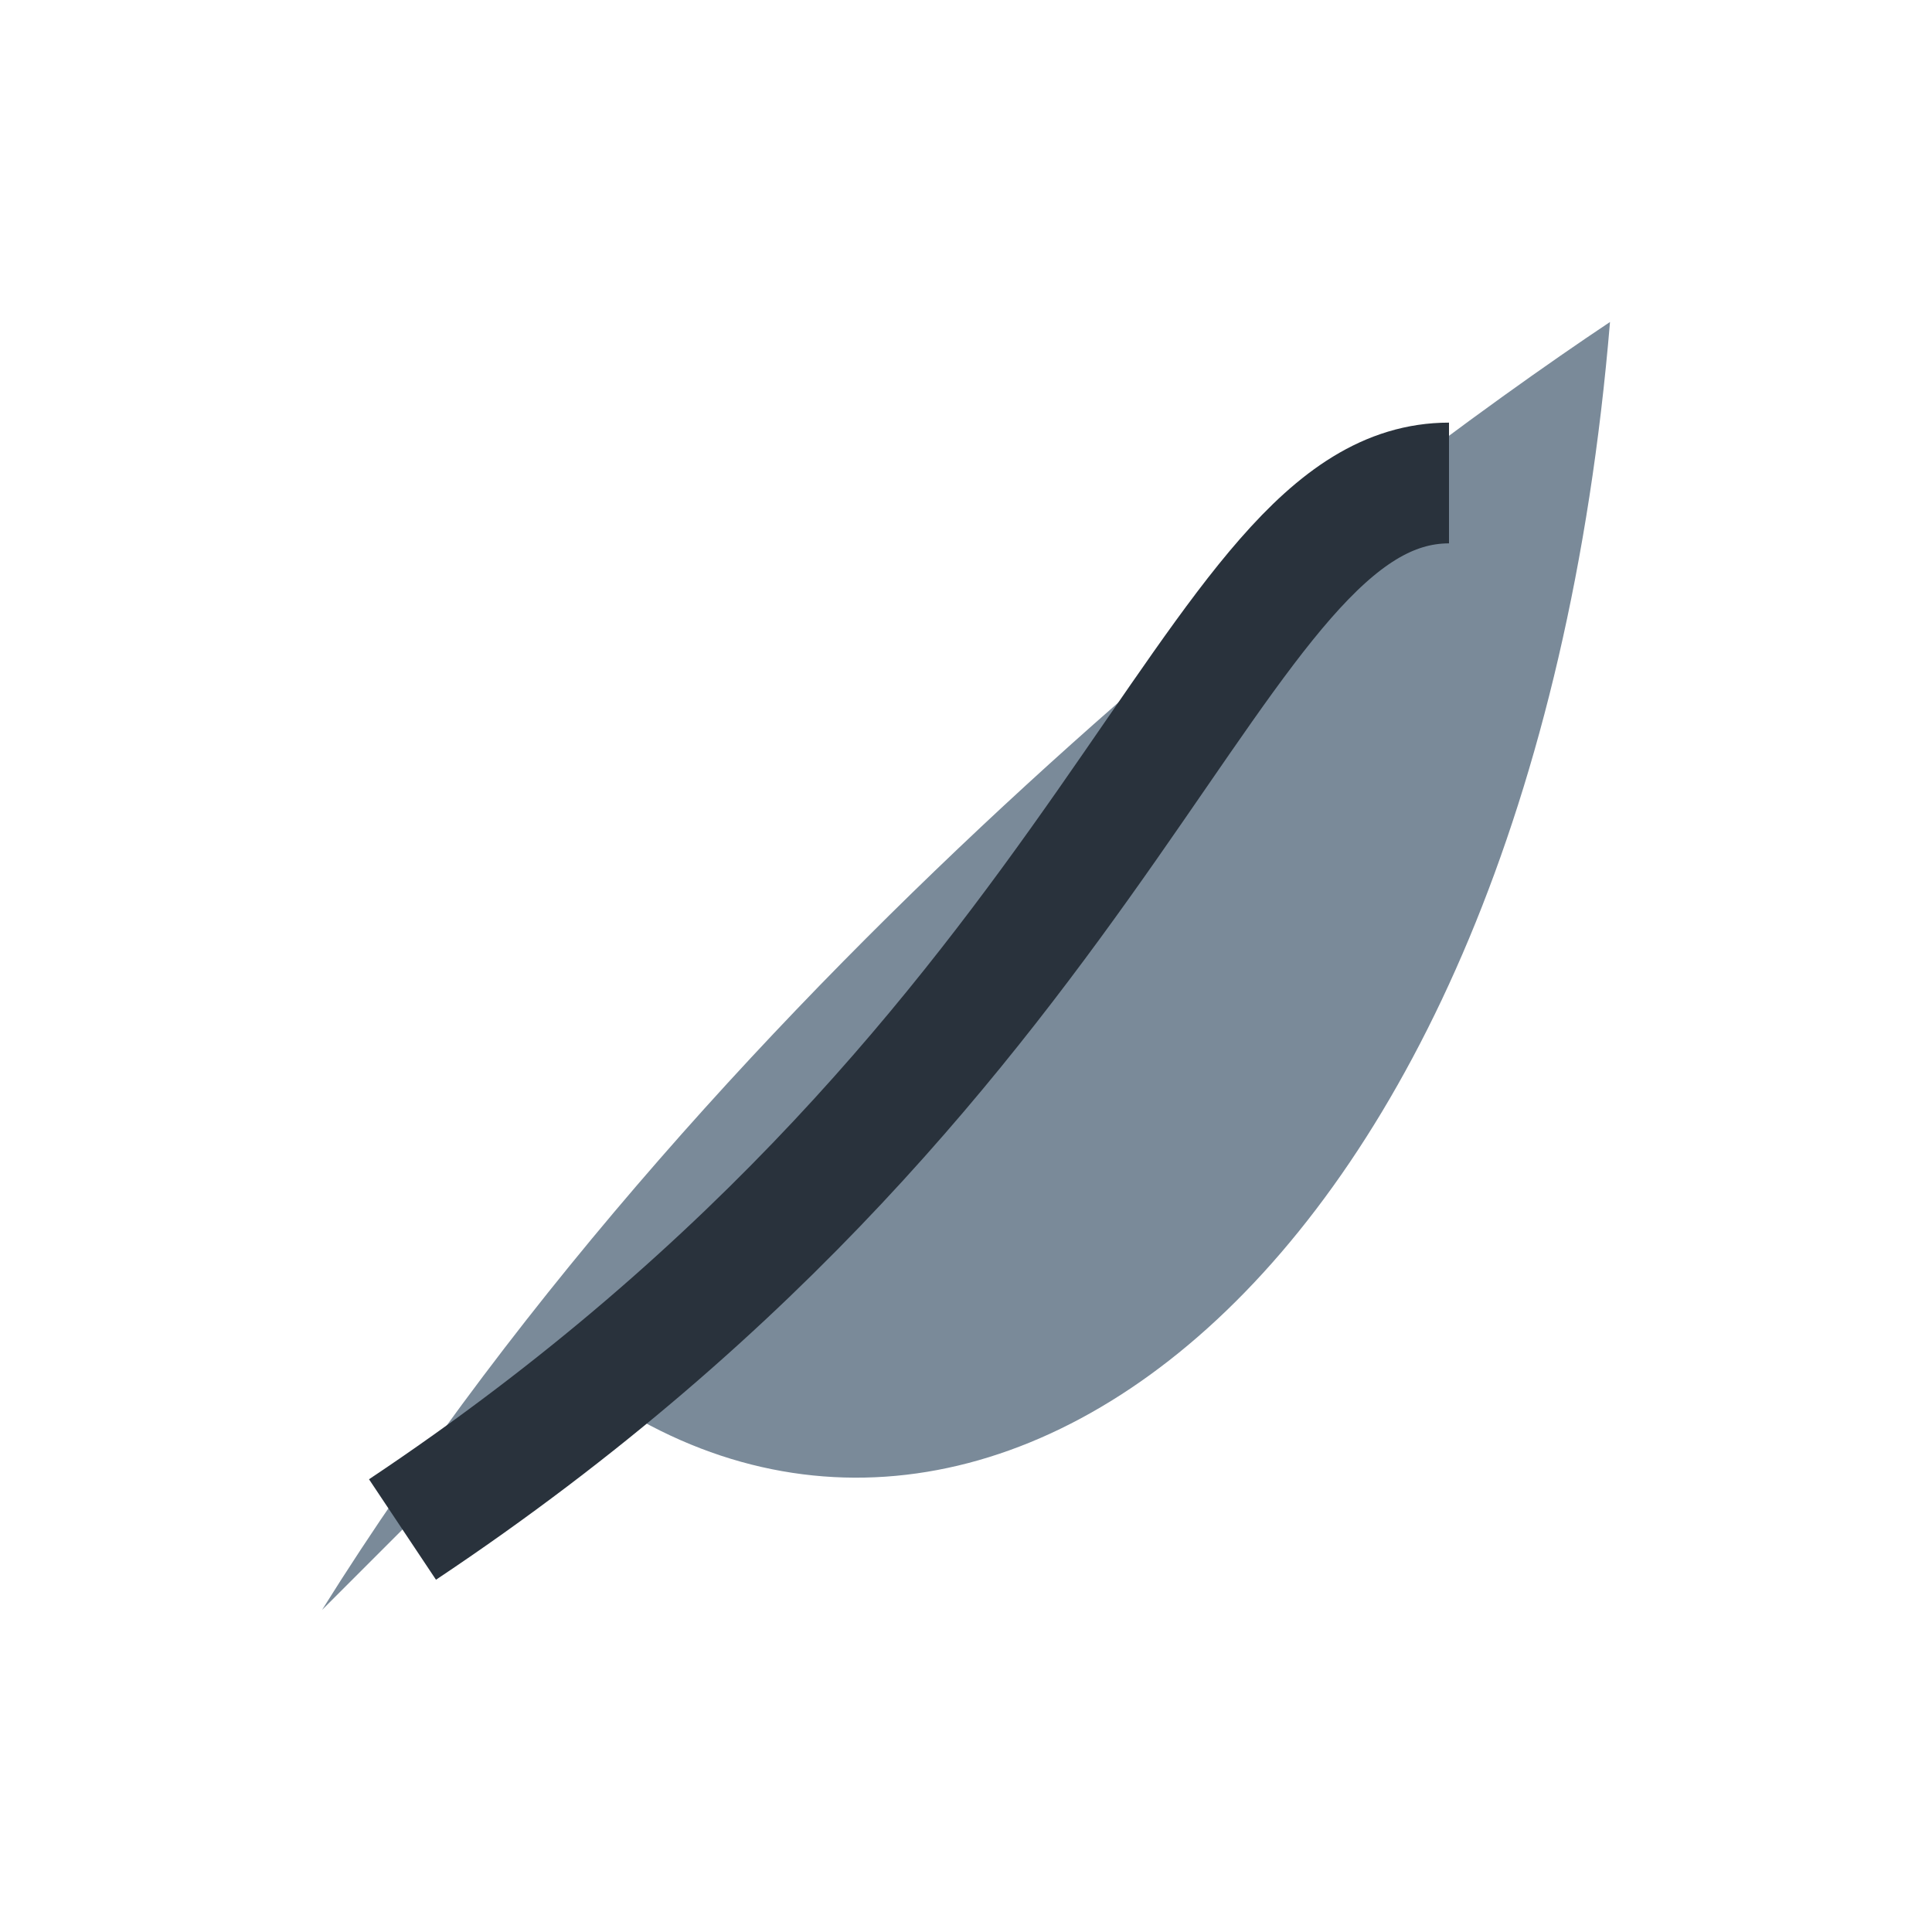
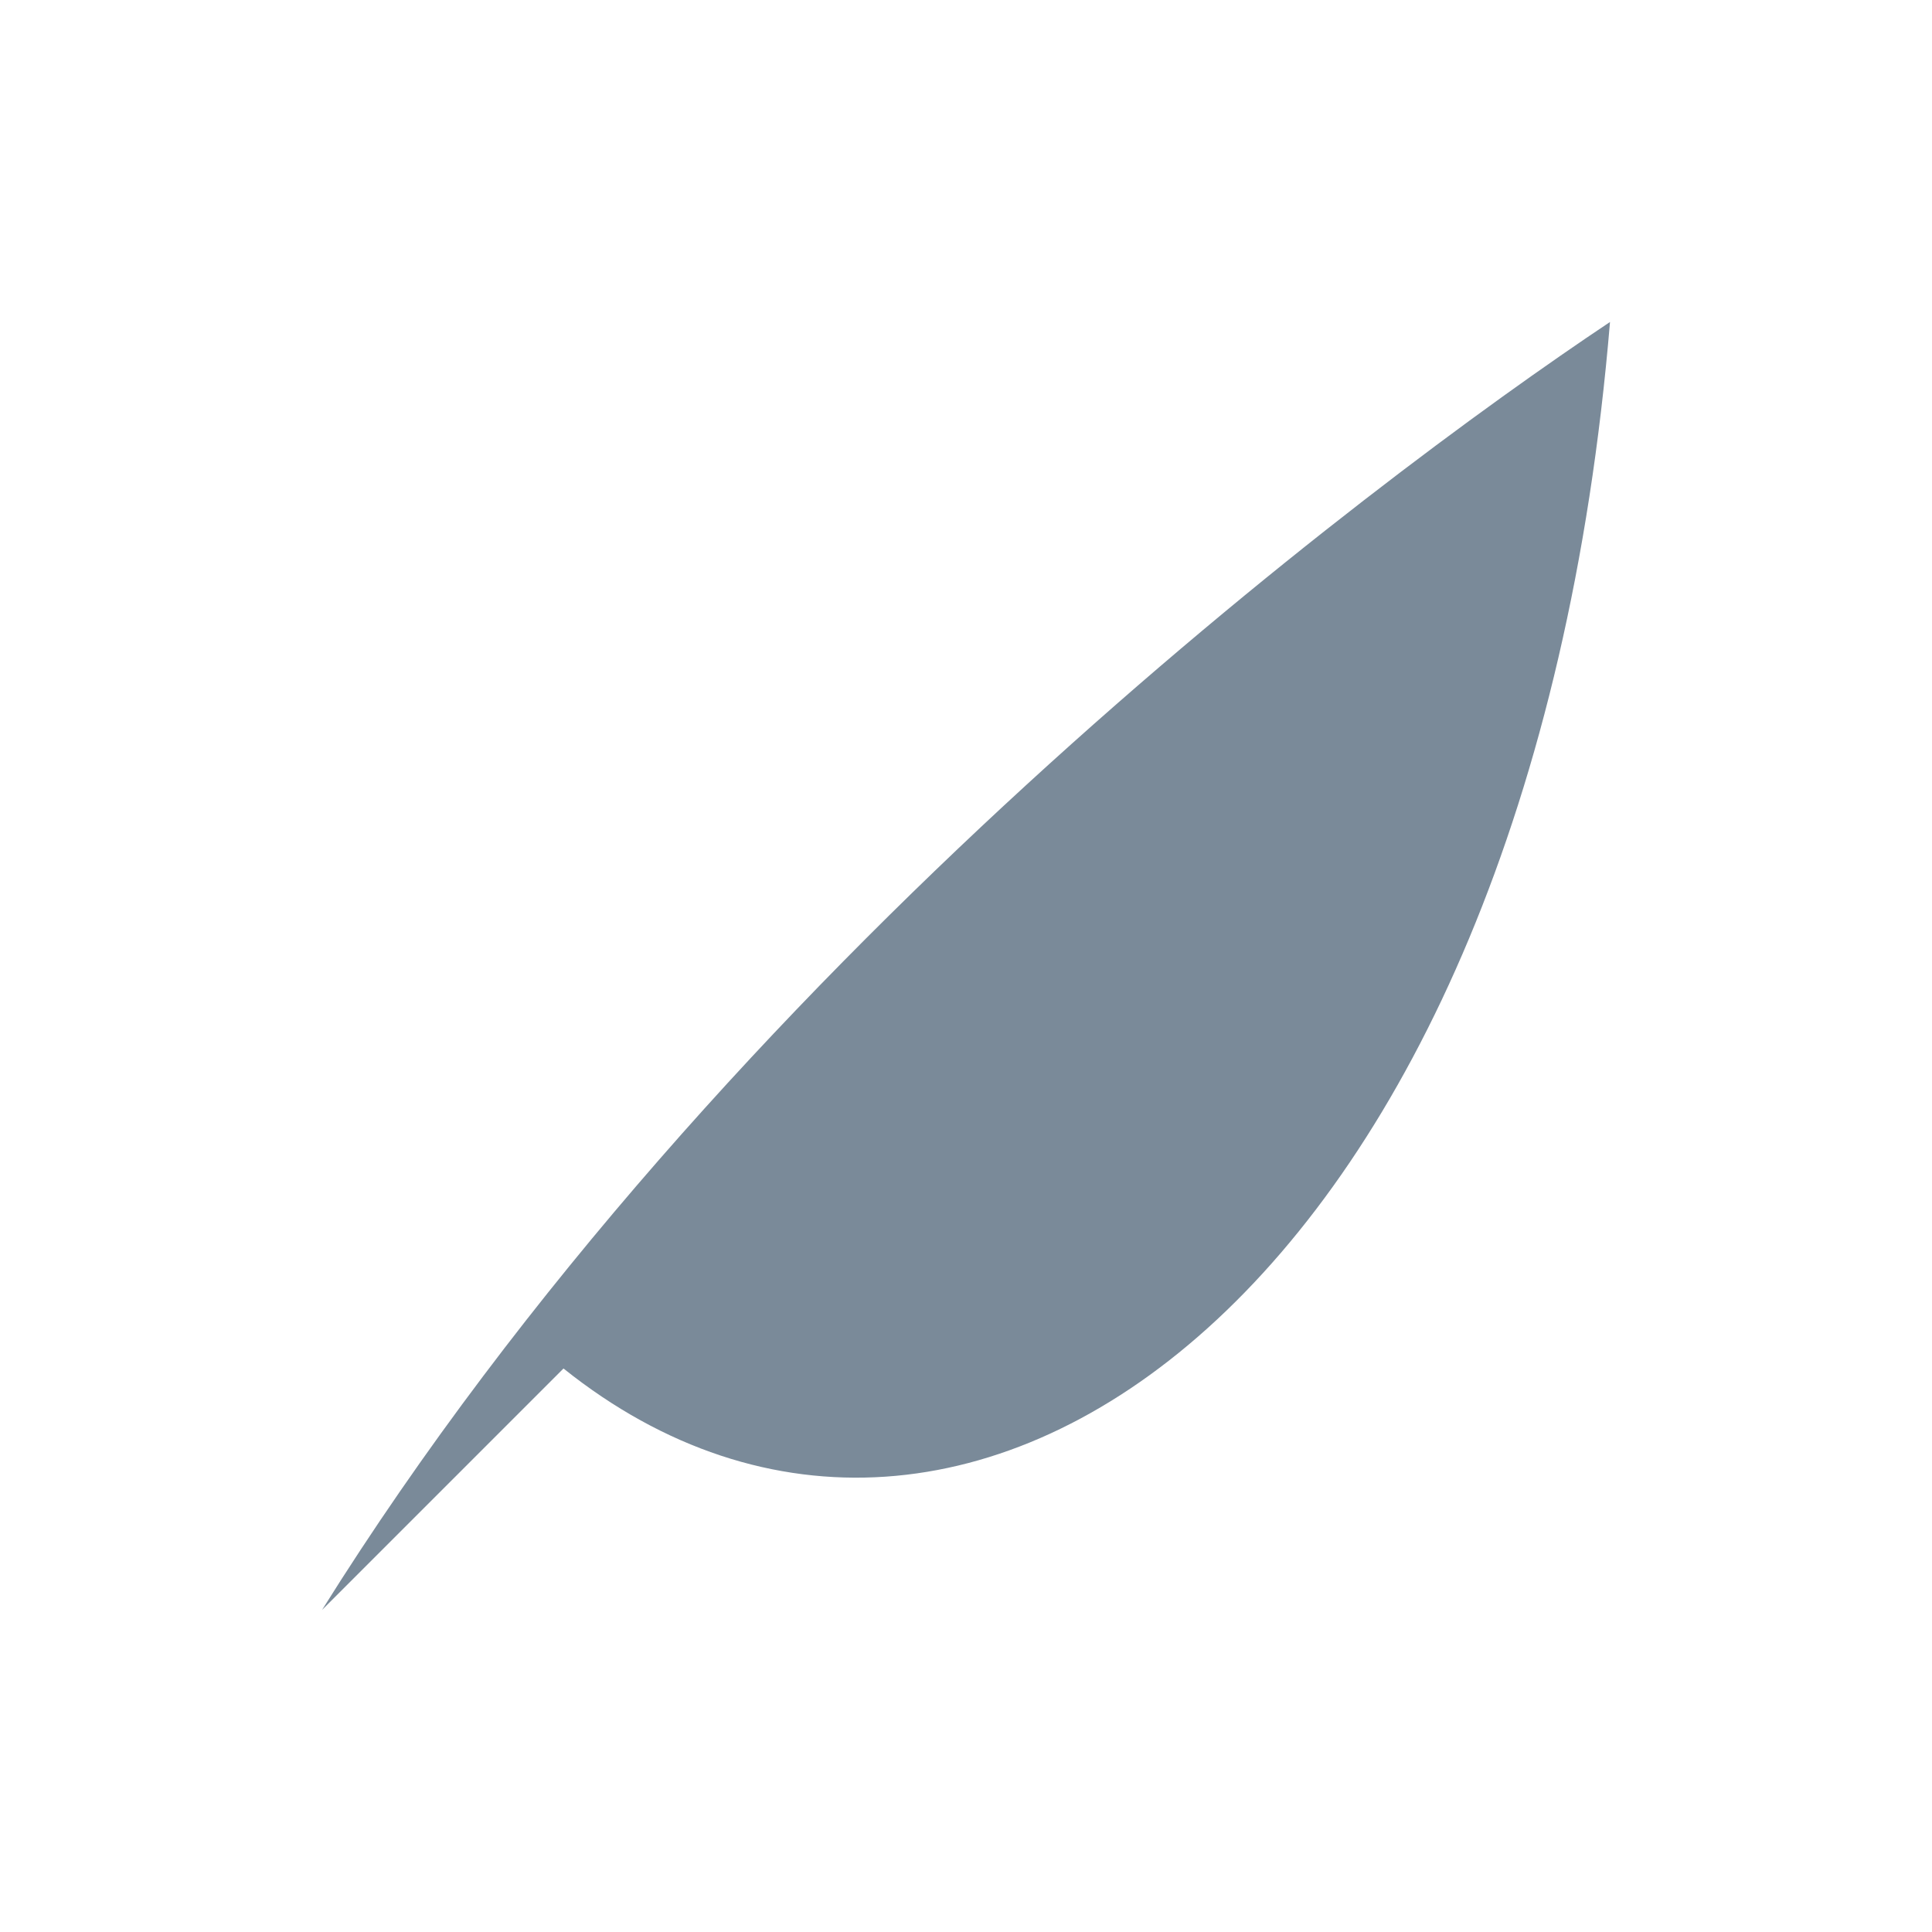
<svg xmlns="http://www.w3.org/2000/svg" width="24" height="24" viewBox="0 0 24 24">
-   <path d="M4 20c5-8 13-14 16-16-1 12-8 17-13 13z" fill="#7A8A99" />
-   <path d="M5 19c9-6 10-13 13-13" stroke="#29323C" stroke-width="1.5" fill="none" />
+   <path d="M4 20c5-8 13-14 16-16-1 12-8 17-13 13" fill="#7A8A99" />
</svg>